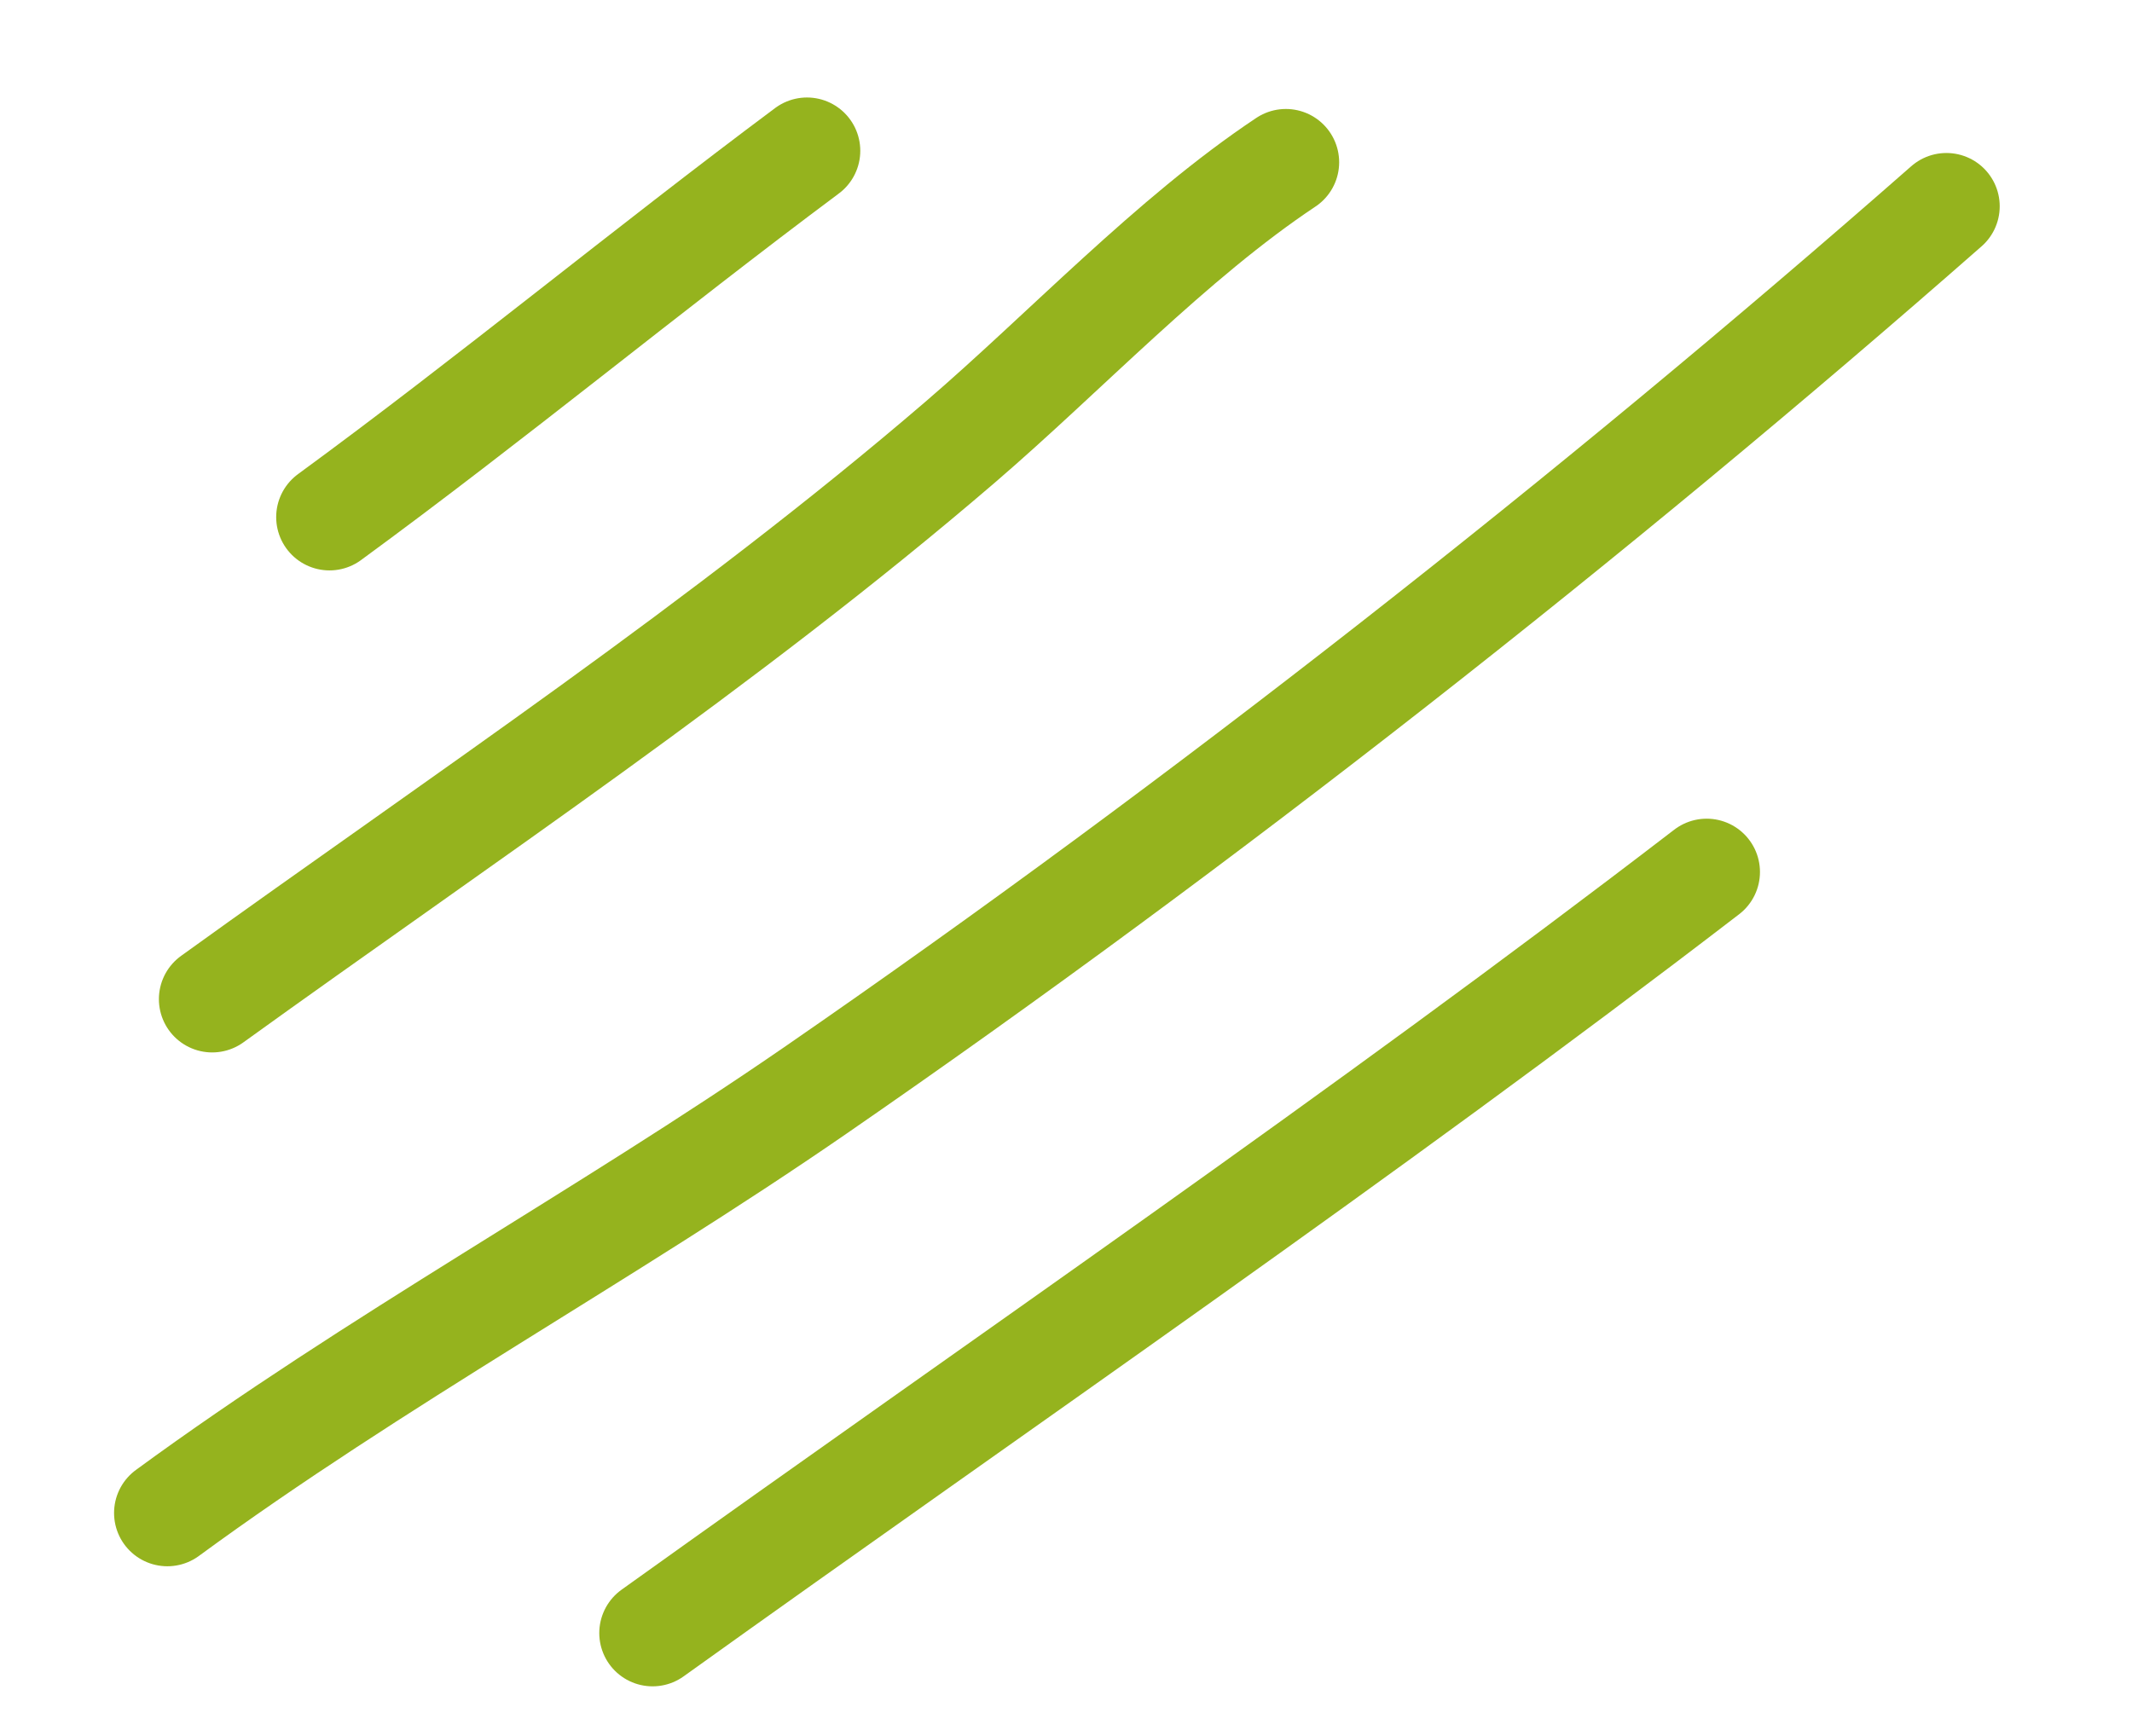
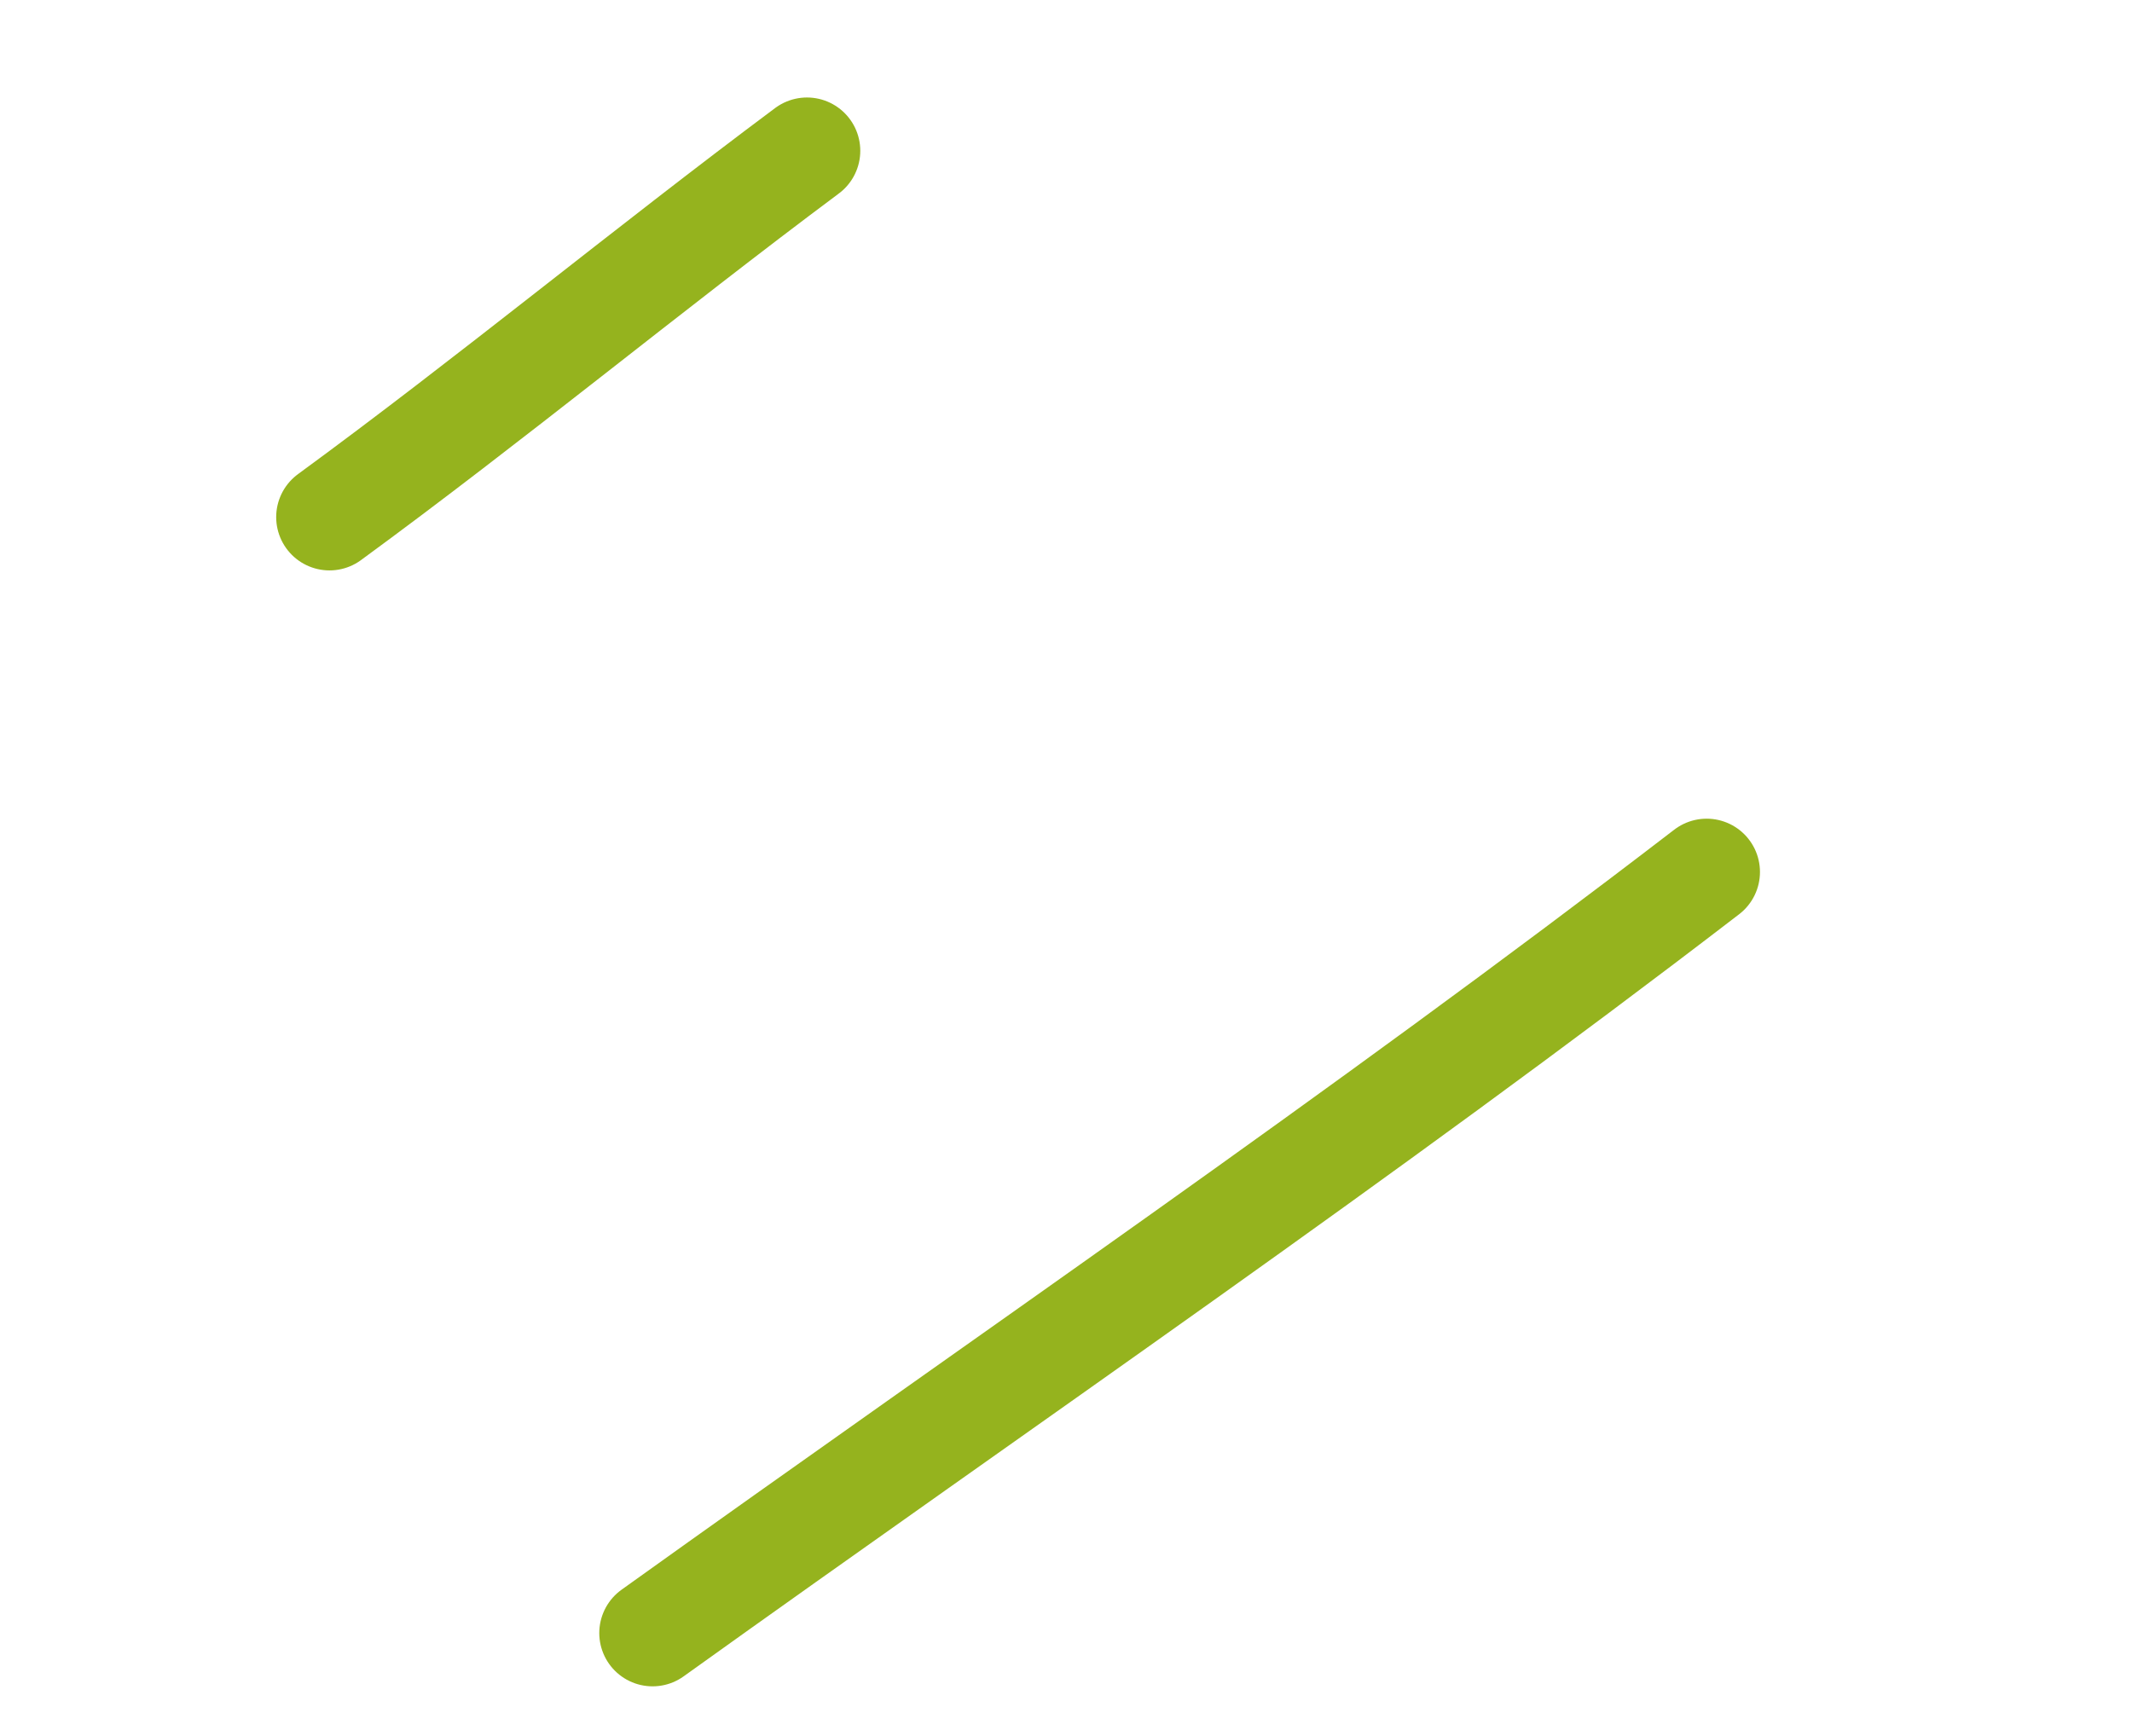
<svg xmlns="http://www.w3.org/2000/svg" width="140" height="114" viewBox="0 0 140 114" fill="none">
  <path d="M21.636 33.963C32.231 26.208 42.436 17.777 52.991 9.903" stroke="#95B31E" stroke-width="7" stroke-miterlimit="1.5" stroke-linecap="round" stroke-linejoin="round" />
-   <path d="M84.437 10.657C76.924 15.656 69.903 23.154 63.052 29.038C47.606 42.306 30.415 53.736 13.934 65.621" stroke="#95B31E" stroke-width="7" stroke-miterlimit="1.5" stroke-linecap="round" stroke-linejoin="round" />
-   <path d="M10.99 99.368C24.666 89.347 39.624 81.218 53.573 71.593C78.894 54.121 104.672 33.871 127.813 13.548" stroke="#95B31E" stroke-width="7" stroke-miterlimit="1.5" stroke-linecap="round" stroke-linejoin="round" />
  <path d="M42.852 107.254C65.999 90.665 89.456 74.641 112.07 57.269" stroke="#95B31E" stroke-width="7" stroke-miterlimit="1.5" stroke-linecap="round" stroke-linejoin="round" />
</svg>